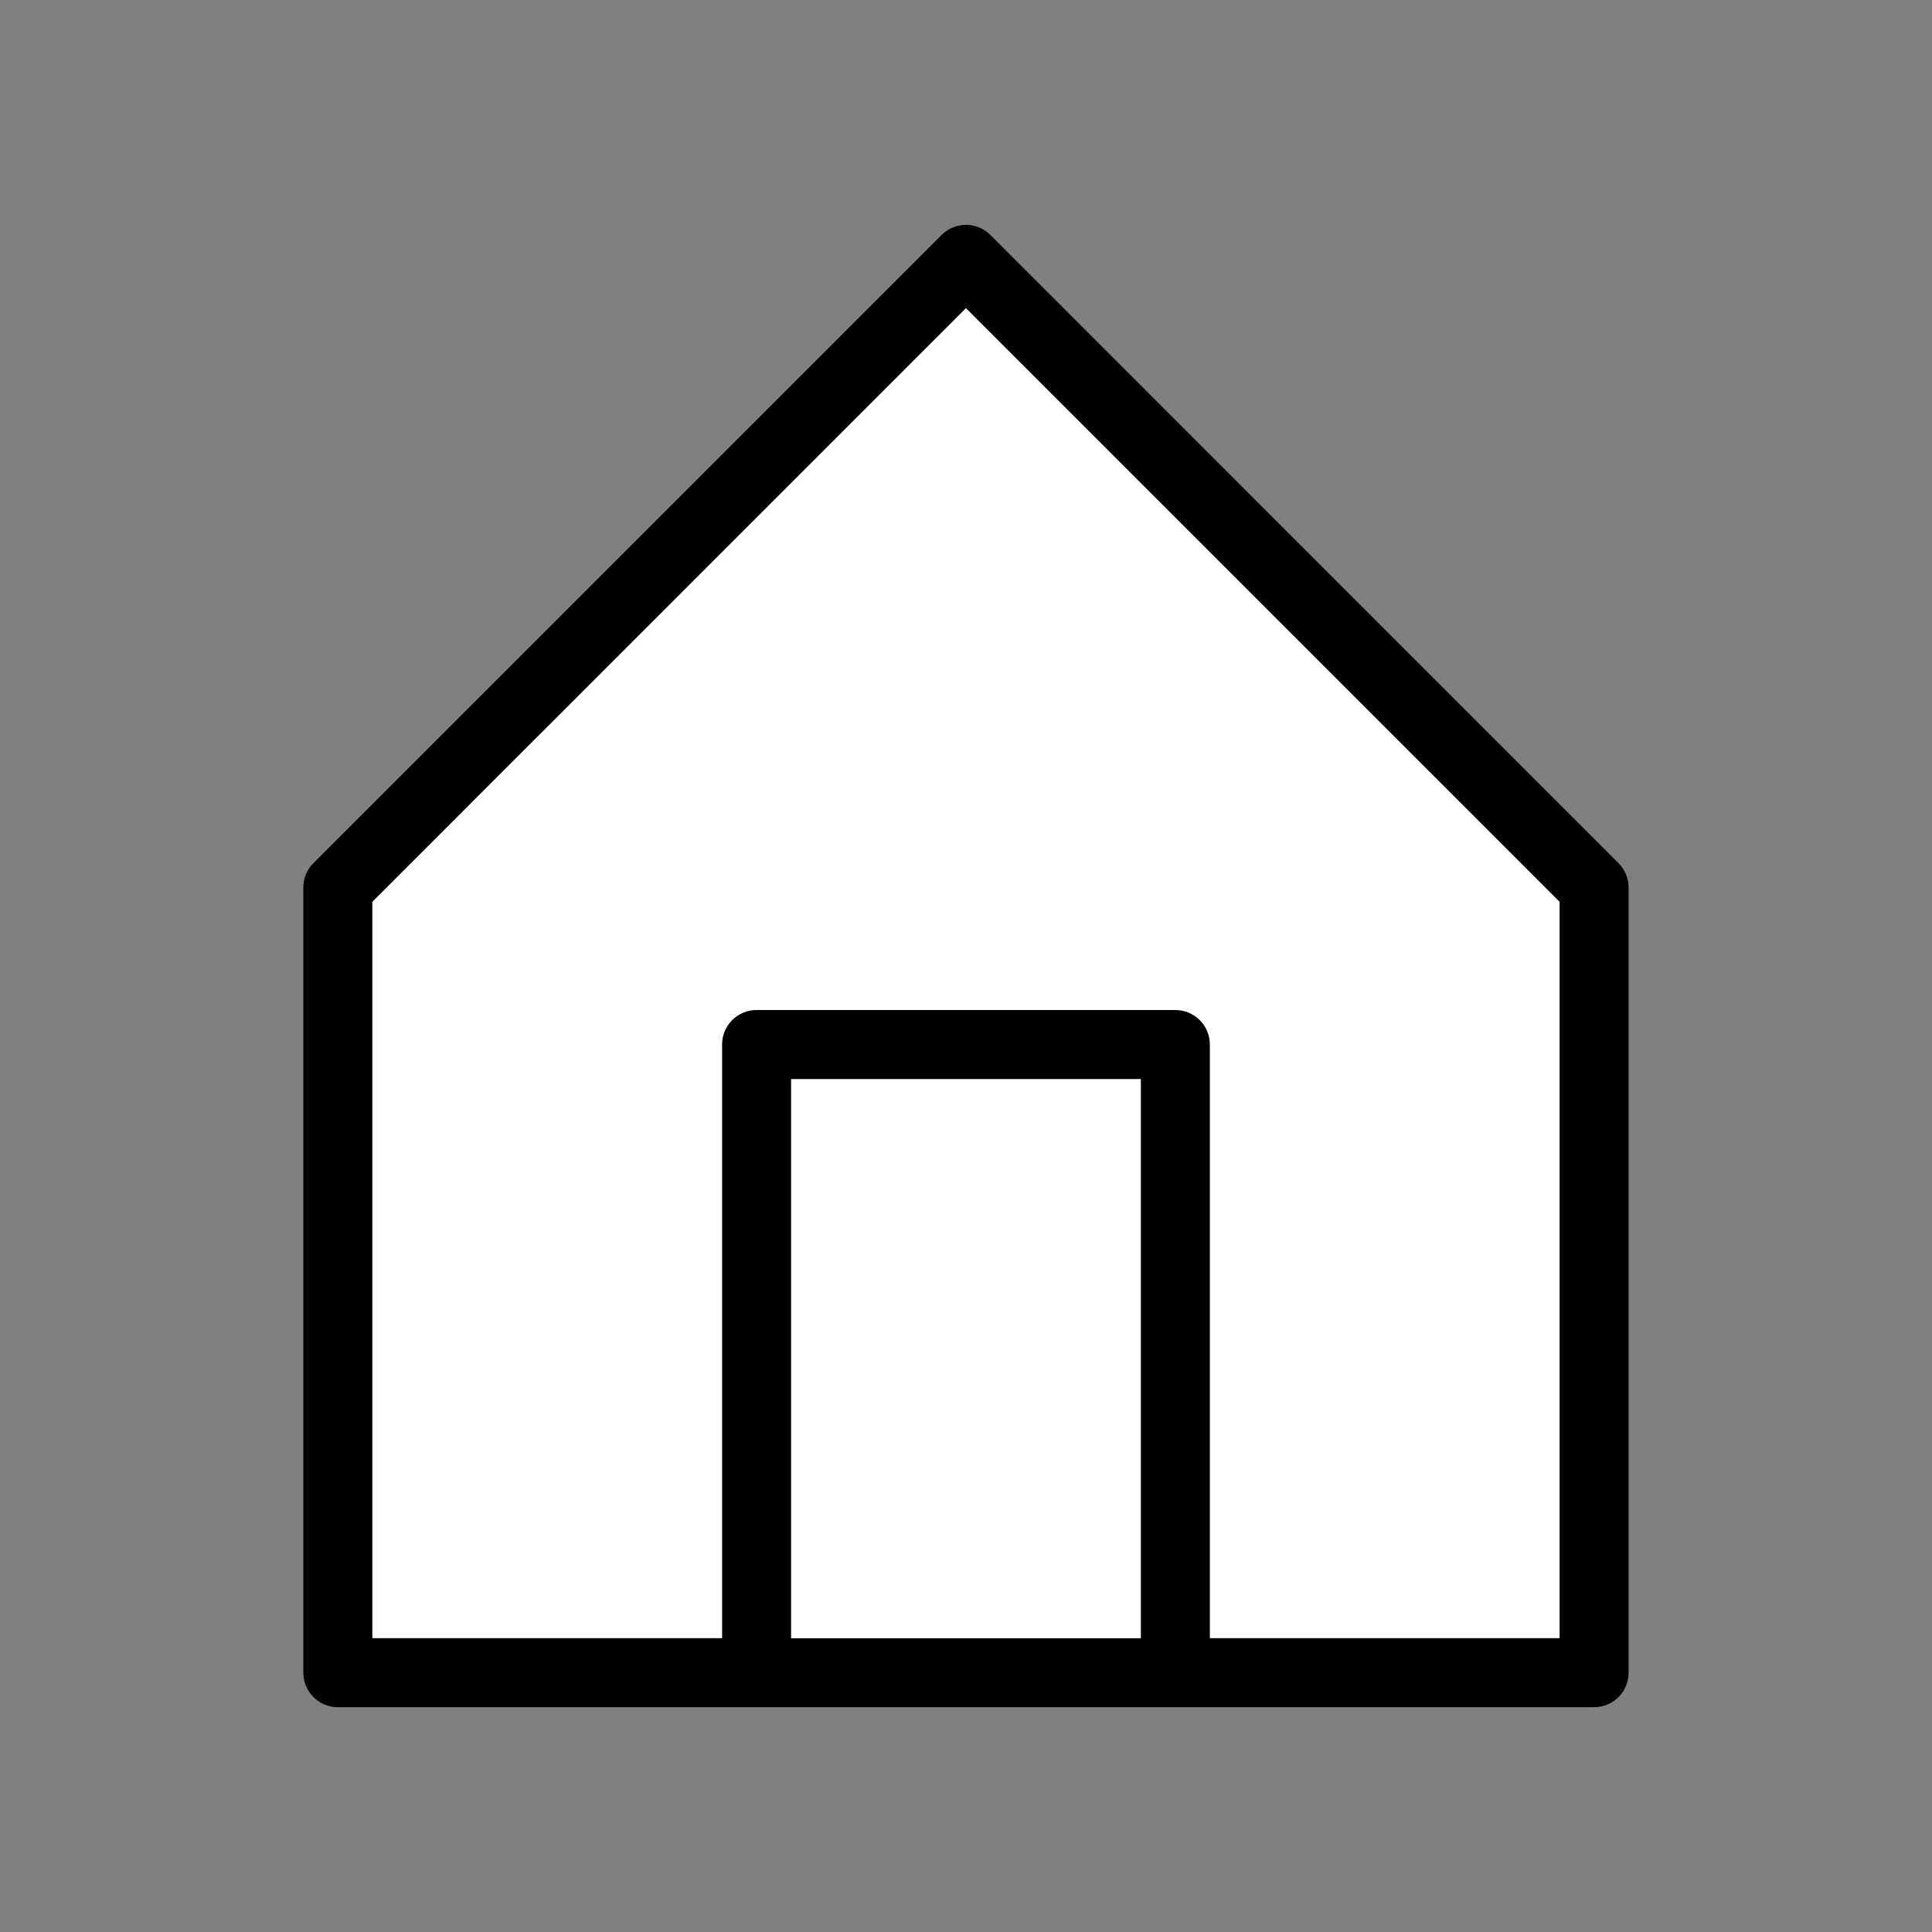
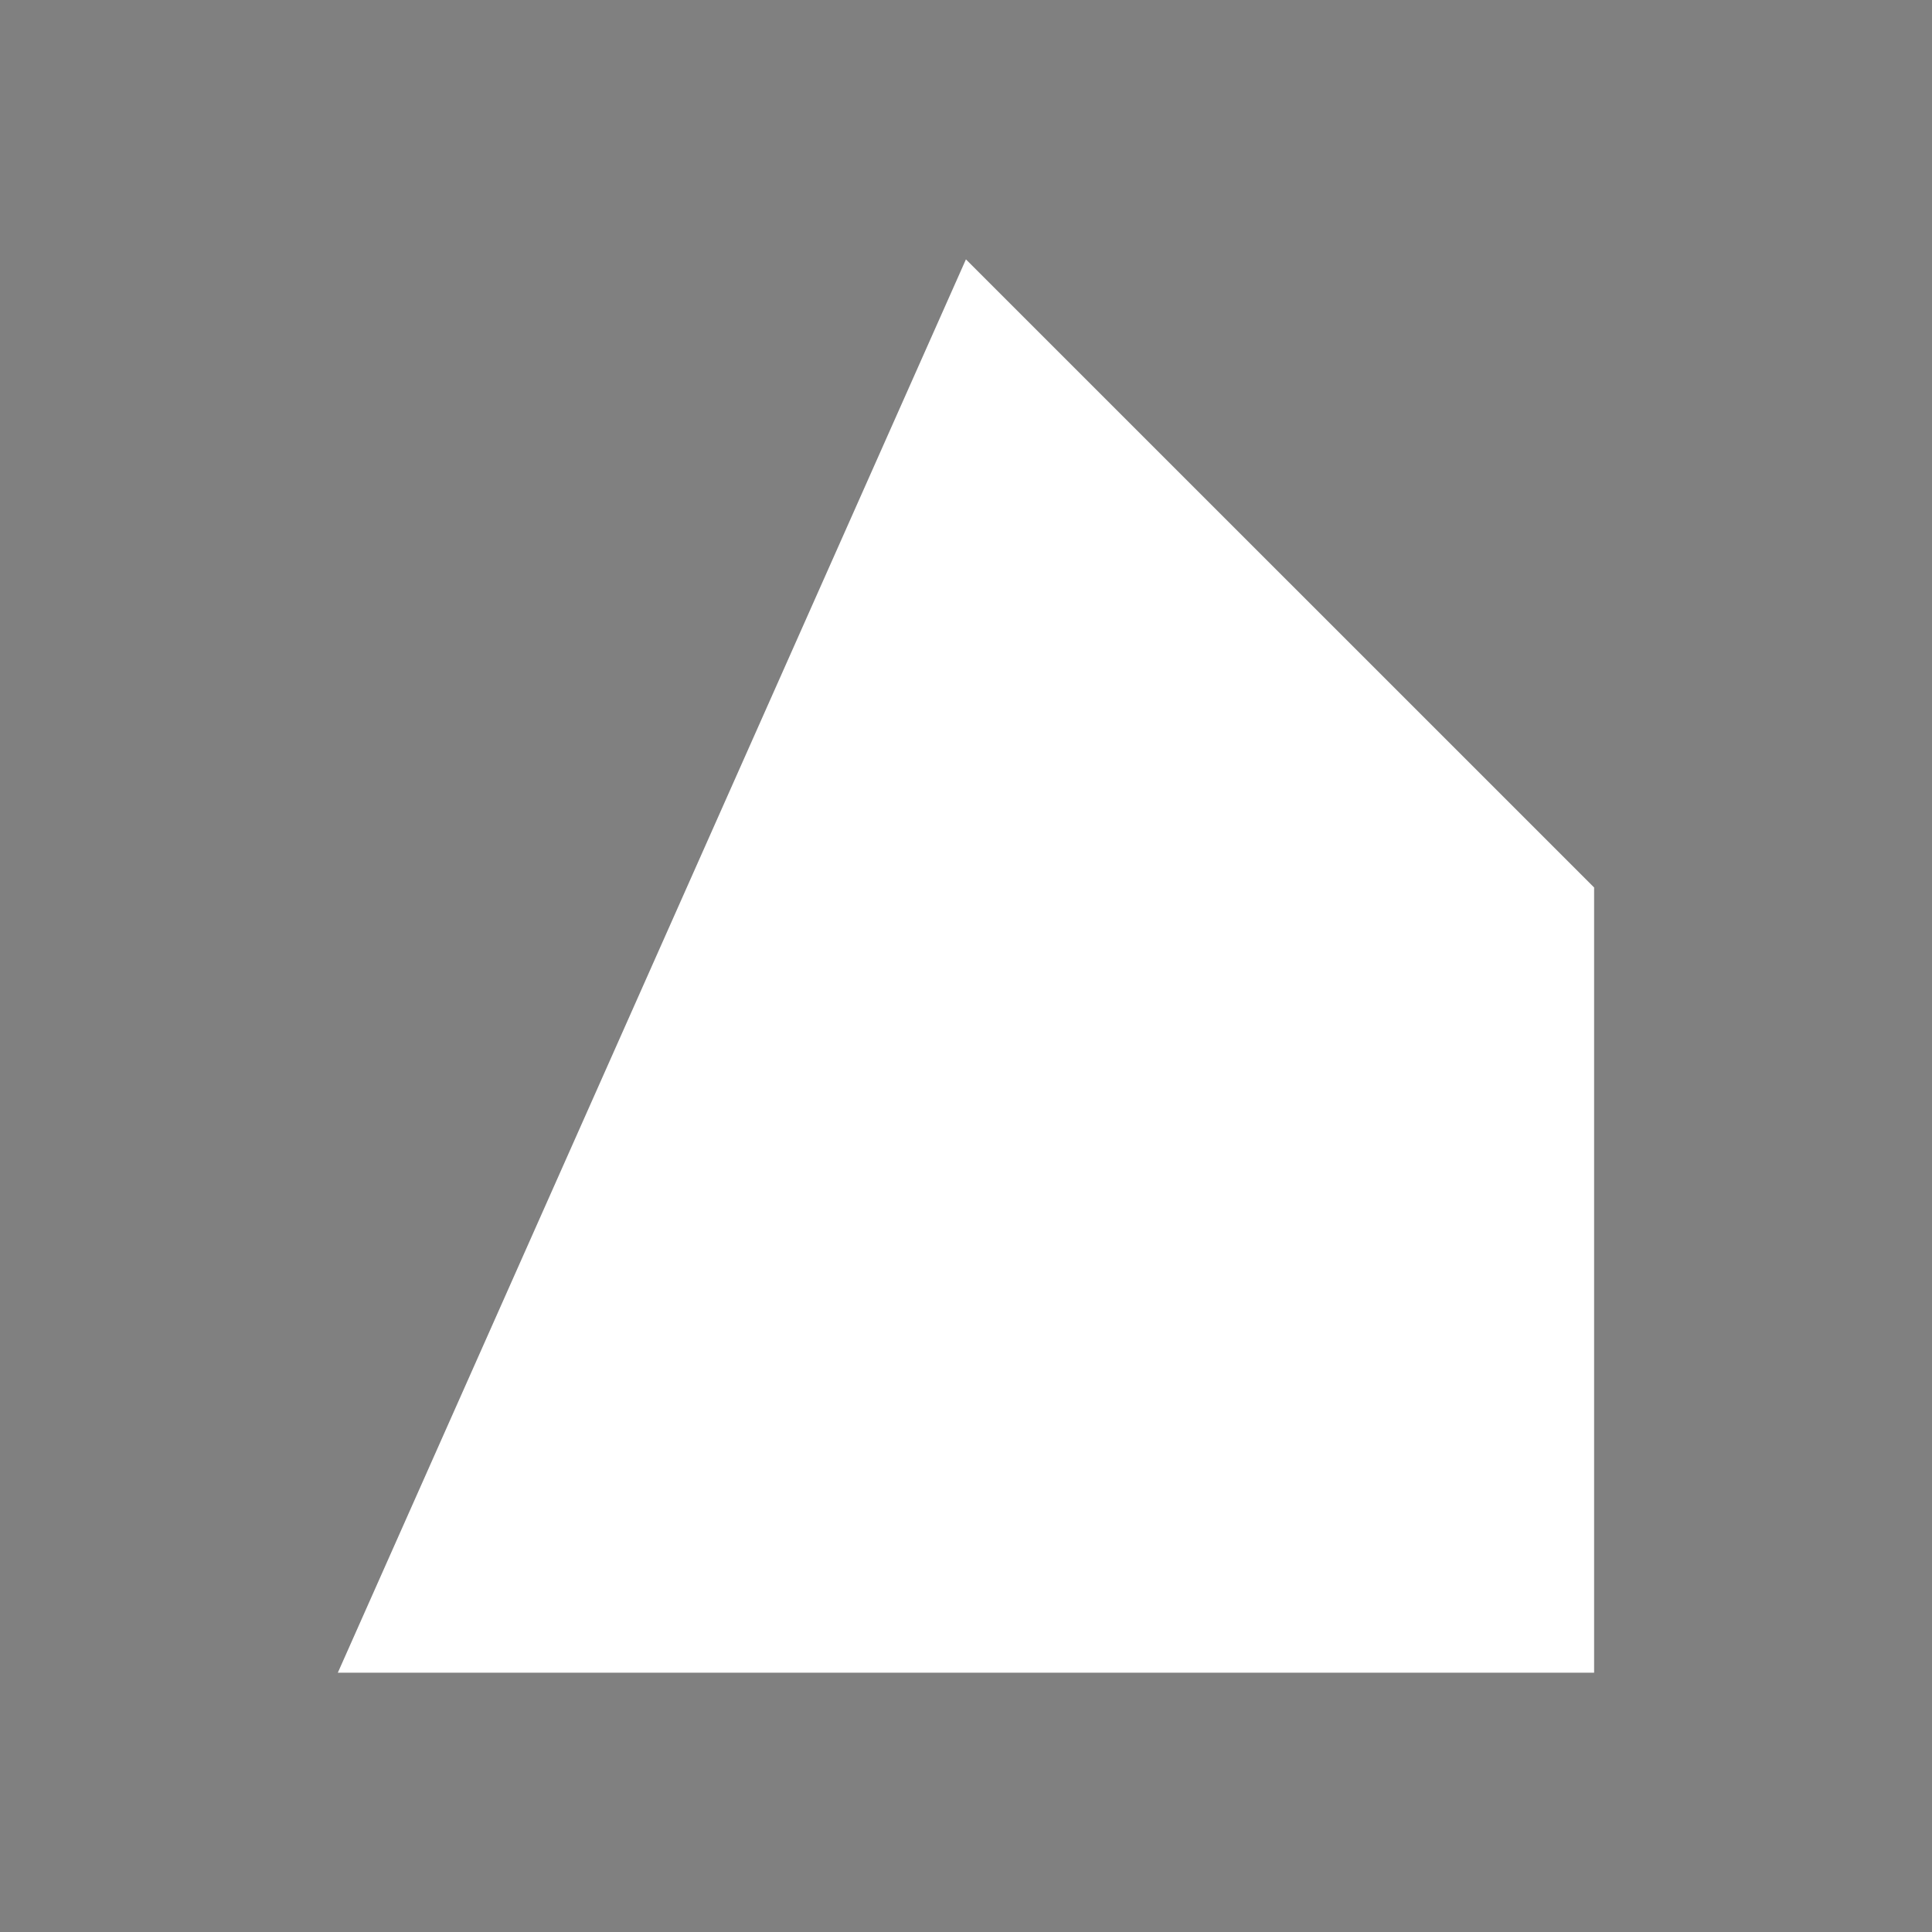
<svg xmlns="http://www.w3.org/2000/svg" version="1.1" width="28pt" height="28pt" viewBox="0 0 28 28">
  <rect x="0" y="0" width="28" height="28" fill="#808080" stroke="none" />
-   <path transform="matrix(1,0,0,1,3.896,2.759)" d="M19.207 21.483H1V10.103L10.103 1 19.207 10.103V21.483Z" fill="#ffffff" />
-   <path transform="matrix(1,0,0,1,4.396,3.259)" d="M18.707 21.483H.5C.224 21.483-0 21.259-0 20.983V9.603C-0 9.471 .053 9.344 .146 9.25L9.25 .146C9.445-.049 9.762-.049 9.957 .146L19.06 9.25C19.154 9.344 19.207 9.471 19.207 9.603V20.983C19.207 21.259 18.983 21.483 18.707 21.483ZM1 20.483H18.207V9.811L9.603 1.207 1 9.811V20.483Z" />
-   <path transform="matrix(1,0,0,1,1.965,-.862)" d="M15.069 24.599V16H9V24.599" fill="#ffffff" />
-   <path transform="matrix(1,0,0,1,2.465,-.362)" d="M14.569 24.599C14.293 24.599 14.069 24.375 14.069 24.099V16H9V24.099C9 24.375 8.776 24.599 8.5 24.599 8.224 24.599 8 24.375 8 24.099V15.5C8 15.224 8.224 15 8.5 15H14.569C14.845 15 15.069 15.224 15.069 15.5V24.099C15.069 24.375 14.845 24.599 14.569 24.599Z" />
+   <path transform="matrix(1,0,0,1,3.896,2.759)" d="M19.207 21.483H1L10.103 1 19.207 10.103V21.483Z" fill="#ffffff" />
</svg>